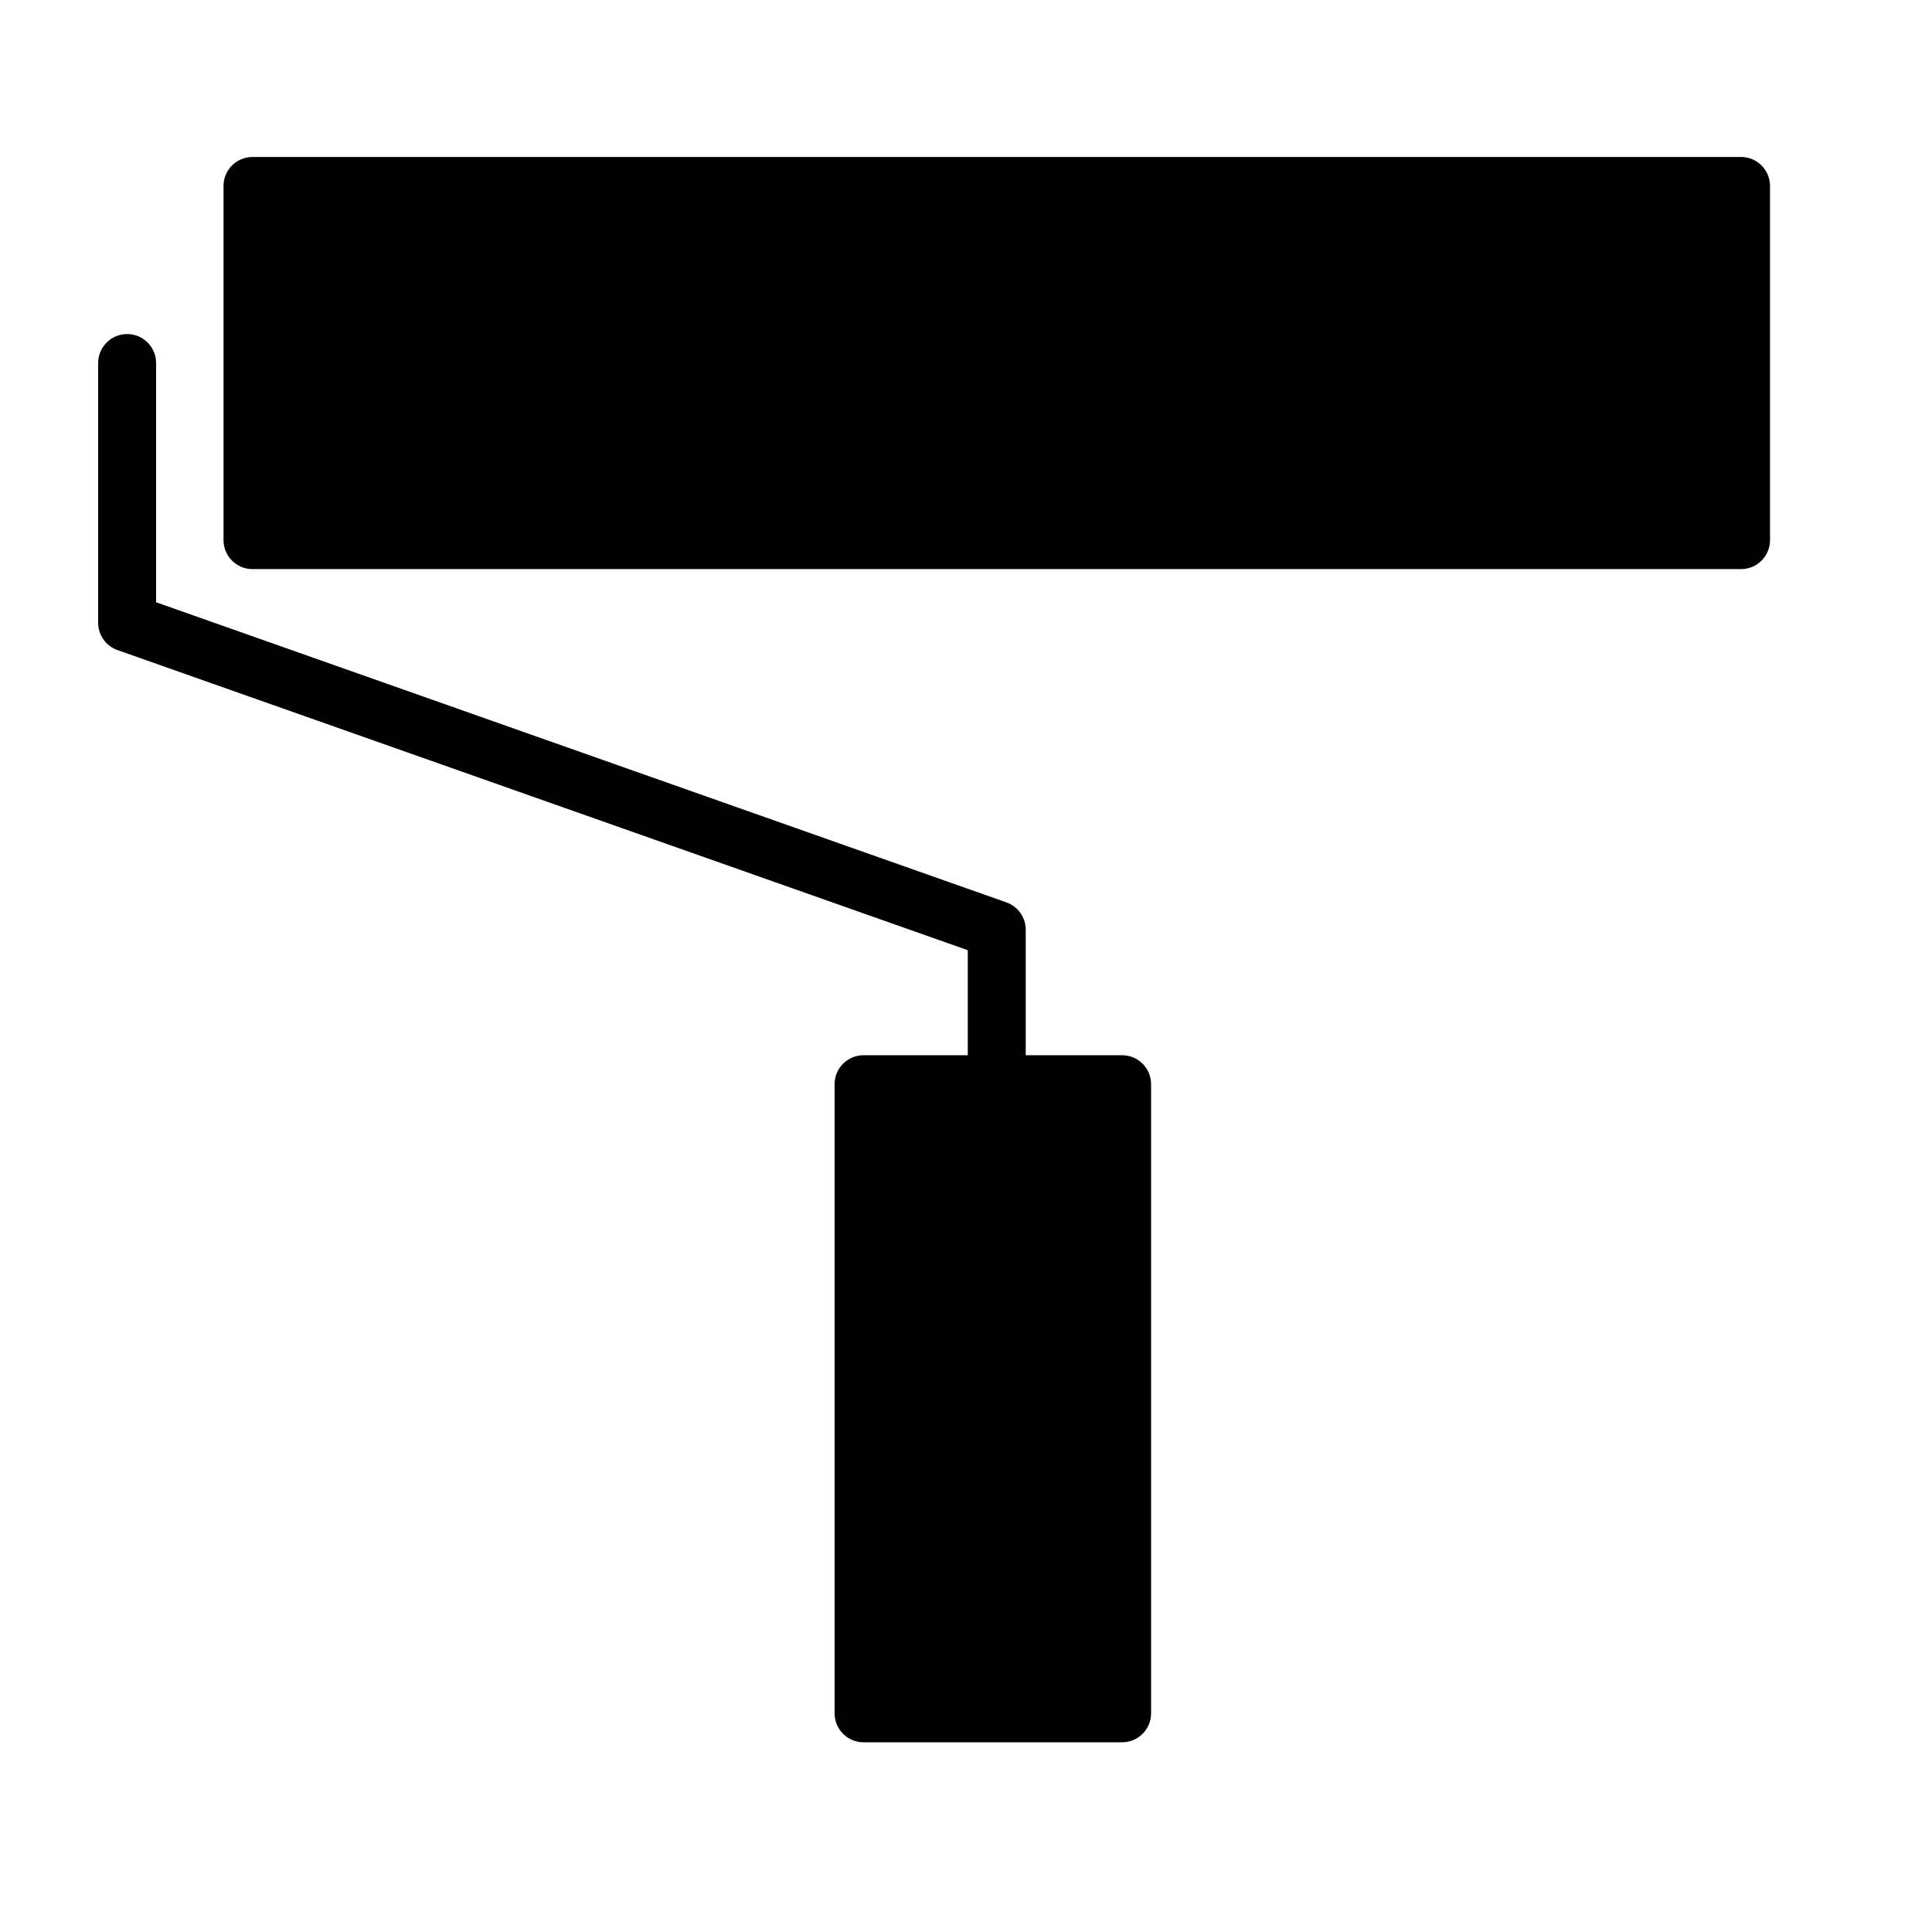
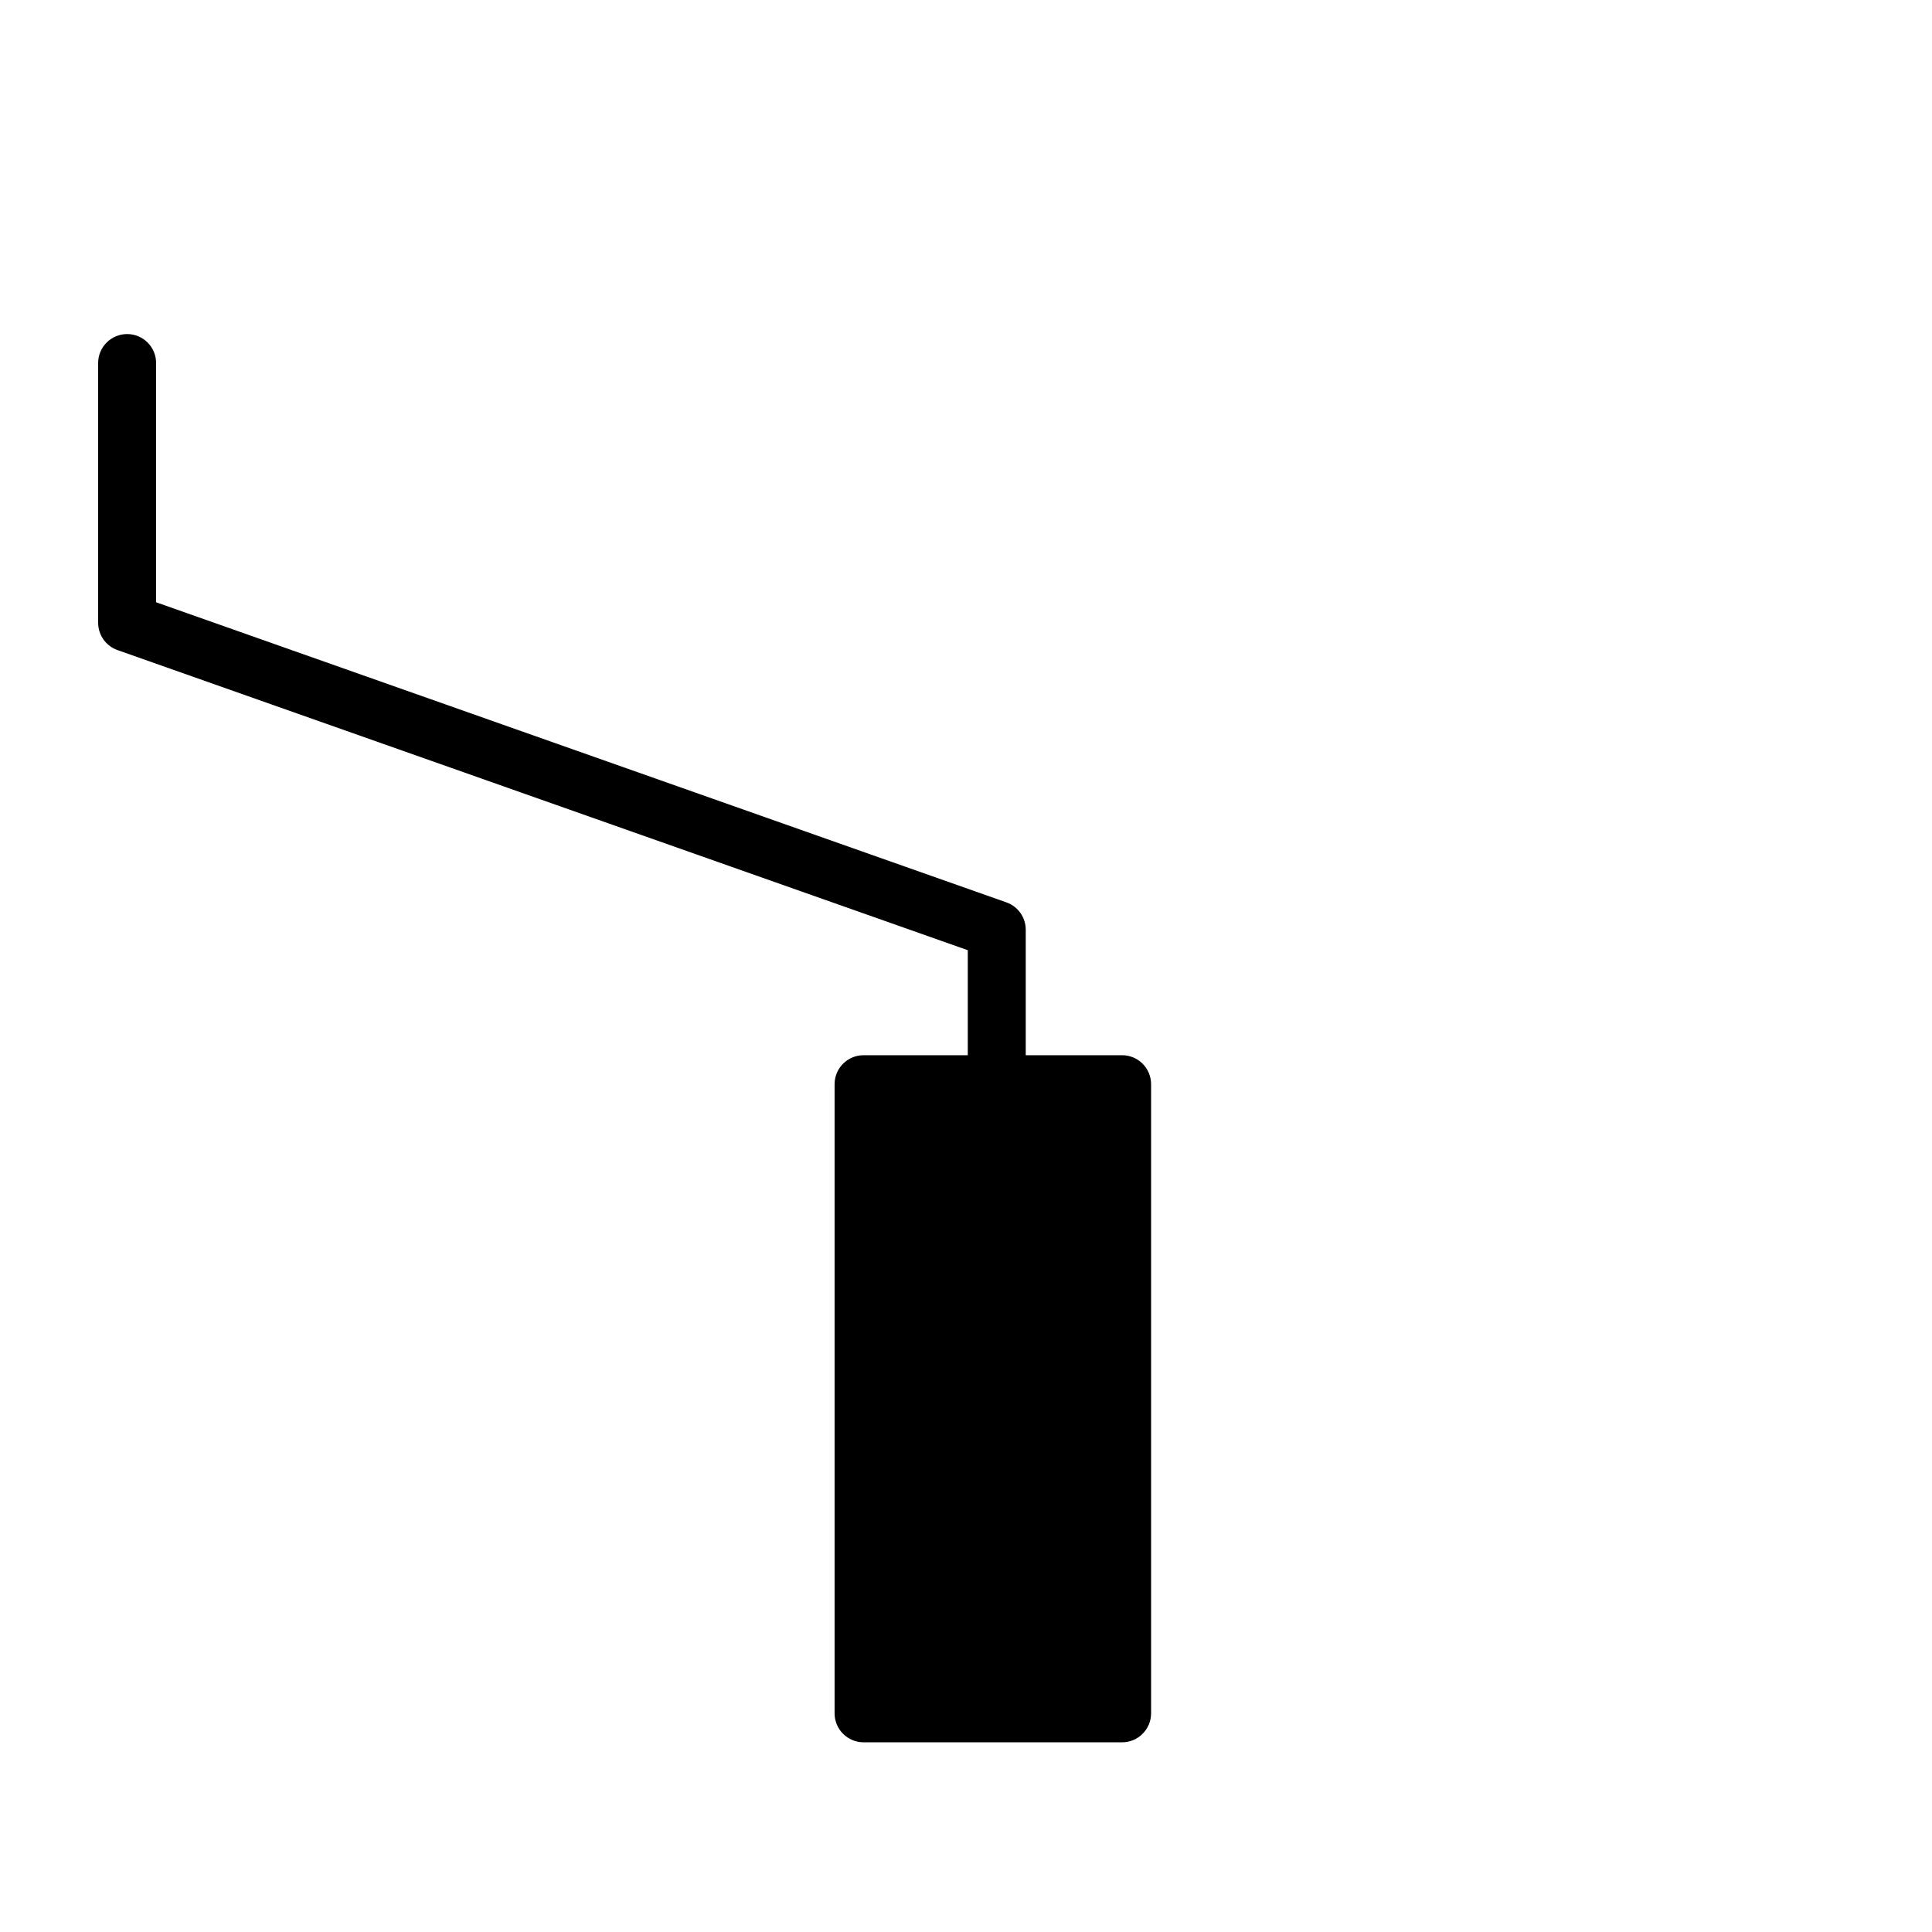
<svg xmlns="http://www.w3.org/2000/svg" version="1.1" id="Layer_1" x="0px" y="0px" width="100px" height="100px" viewBox="0 0 100 100" enable-background="new 0 0 100 100" xml:space="preserve">
-   <path d="M90.116,8.125H13.069c-0.829,0-1.5,0.672-1.5,1.5v18.332c0,0.828,0.671,1.5,1.5,1.5h77.047c0.829,0,1.5-0.672,1.5-1.5V9.625  C91.616,8.797,90.945,8.125,90.116,8.125z" />
  <path d="M50.092,54.618h-5.394c-0.829,0-1.5,0.672-1.5,1.5v32.563c0,0.828,0.671,1.5,1.5,1.5h13.382c0.829,0,1.5-0.672,1.5-1.5  V56.118c0-0.828-0.671-1.5-1.5-1.5h-4.988v-6.497c0-0.636-0.401-1.203-1.001-1.414L8.08,31.173V18.791c0-0.828-0.671-1.5-1.5-1.5  s-1.5,0.672-1.5,1.5v13.443c0,0.636,0.401,1.203,1.001,1.414l44.011,15.534V54.618z" />
</svg>